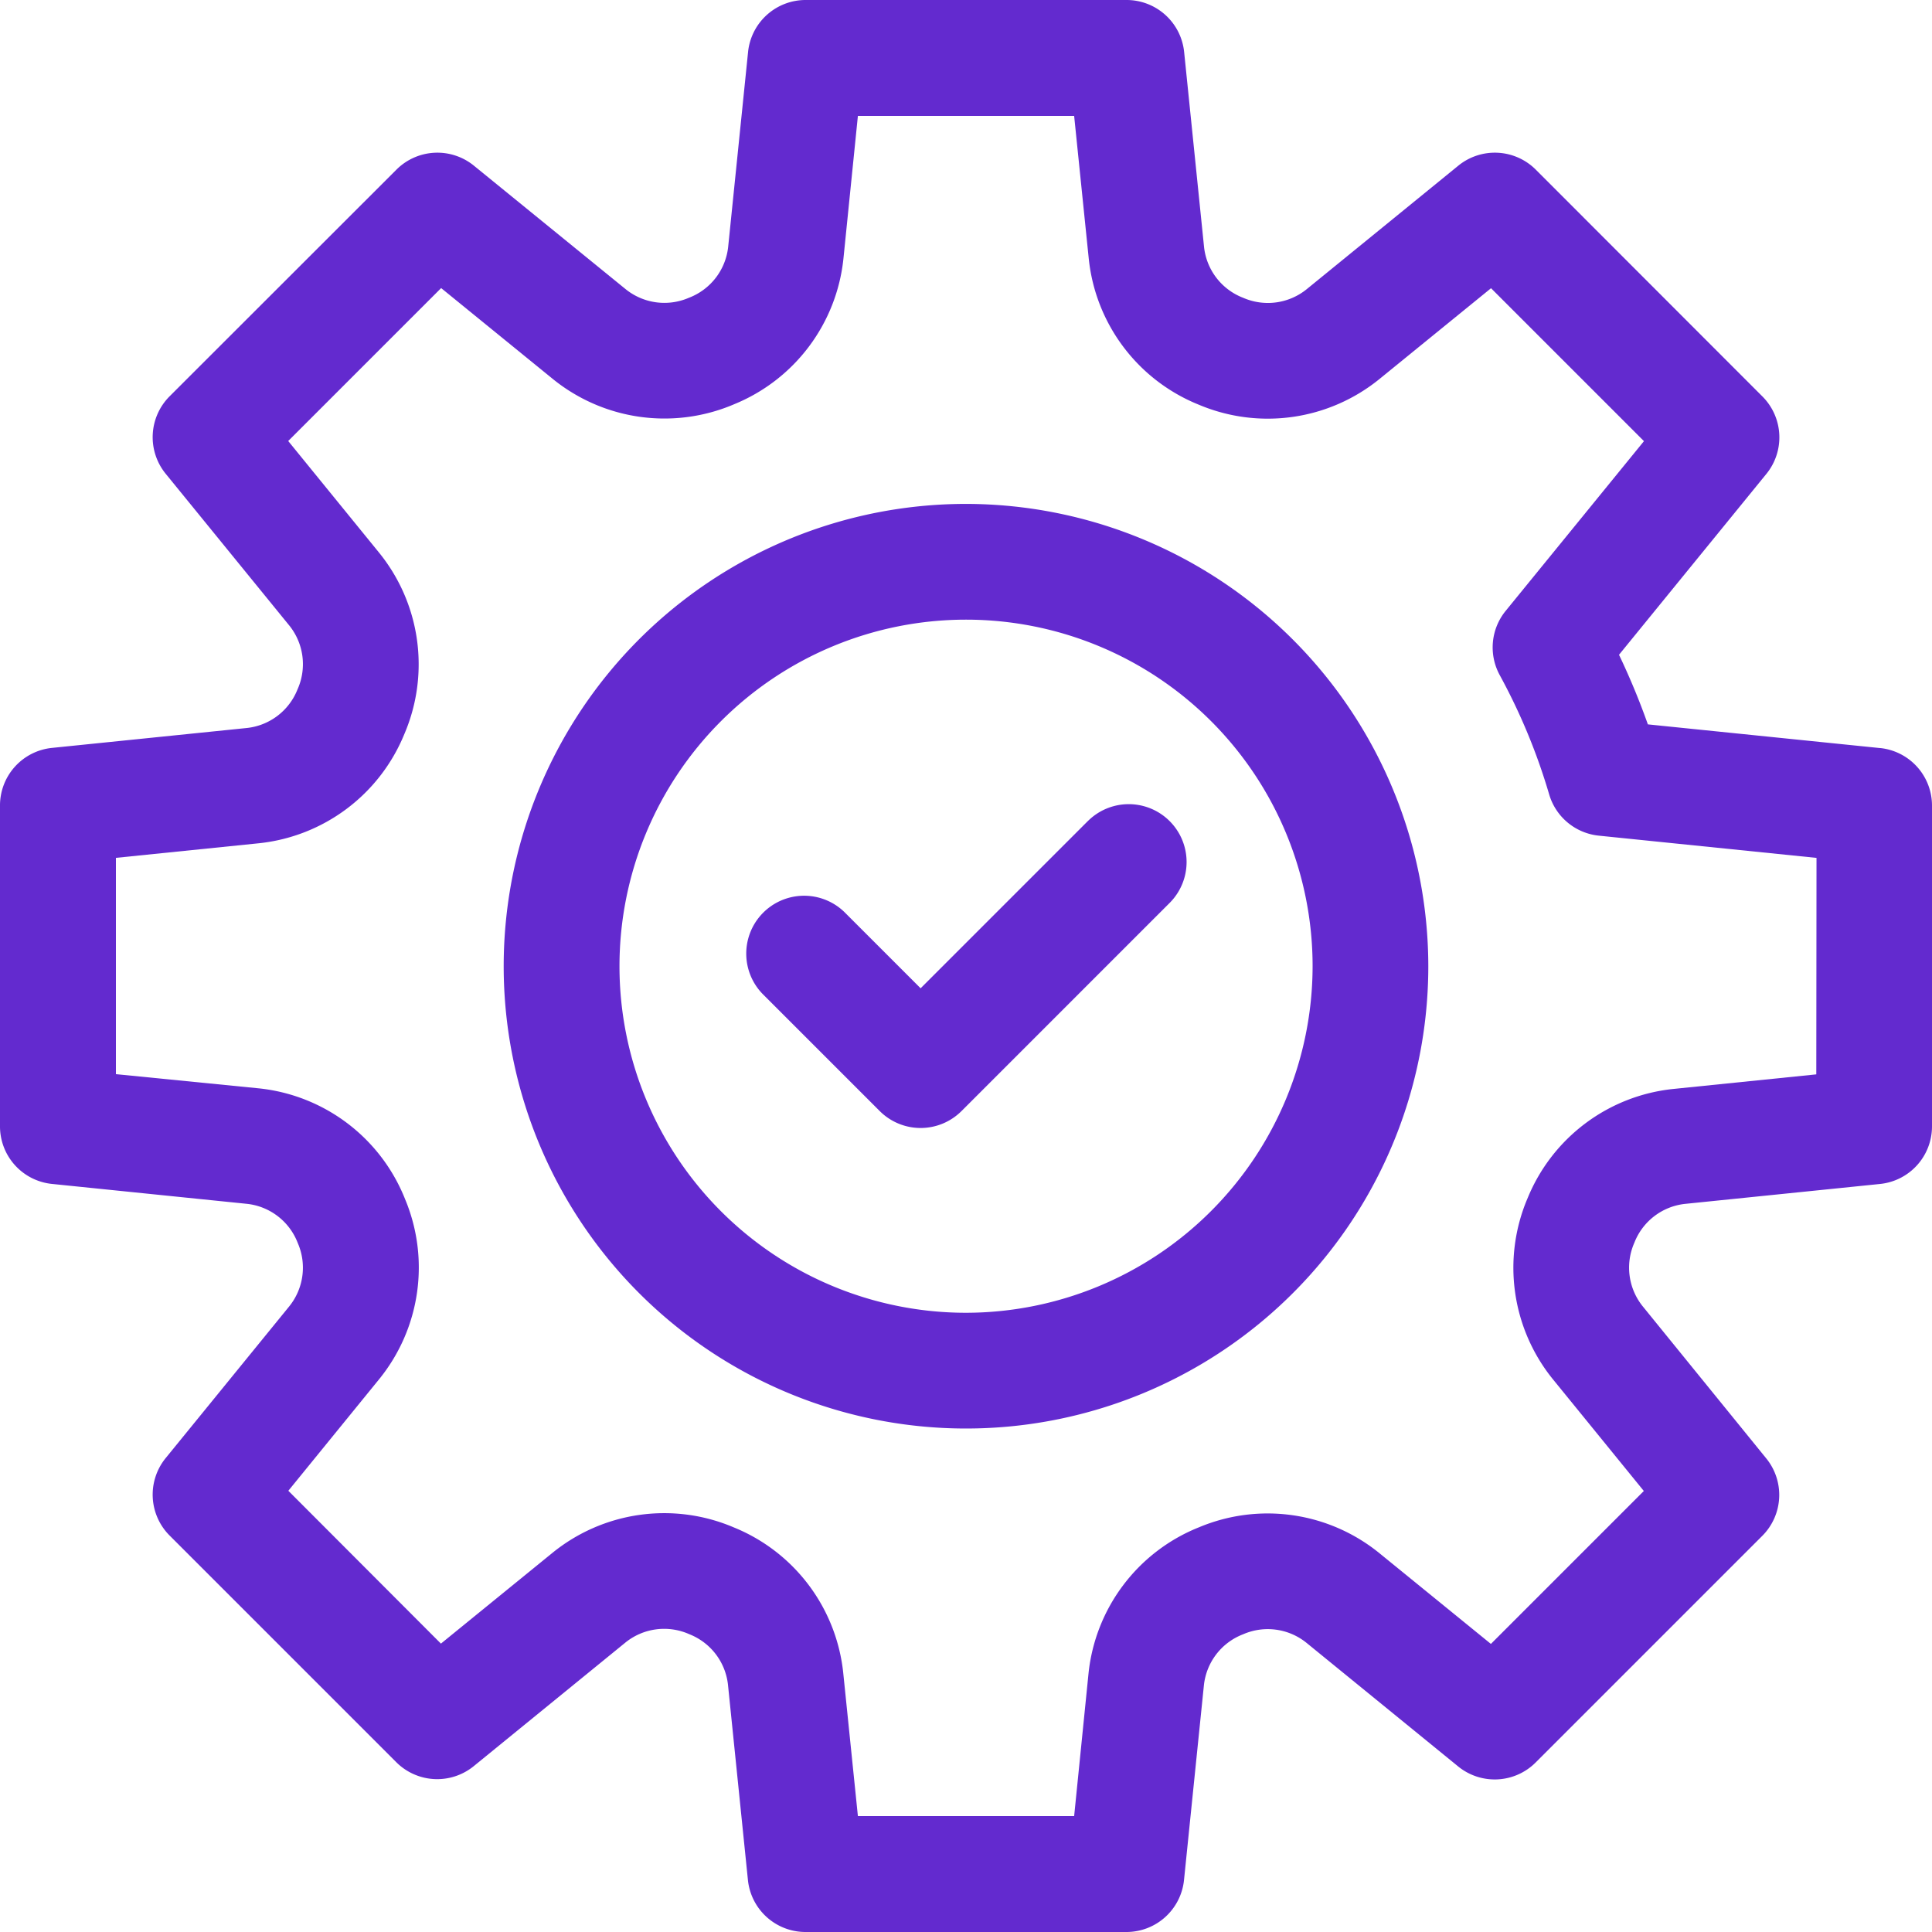
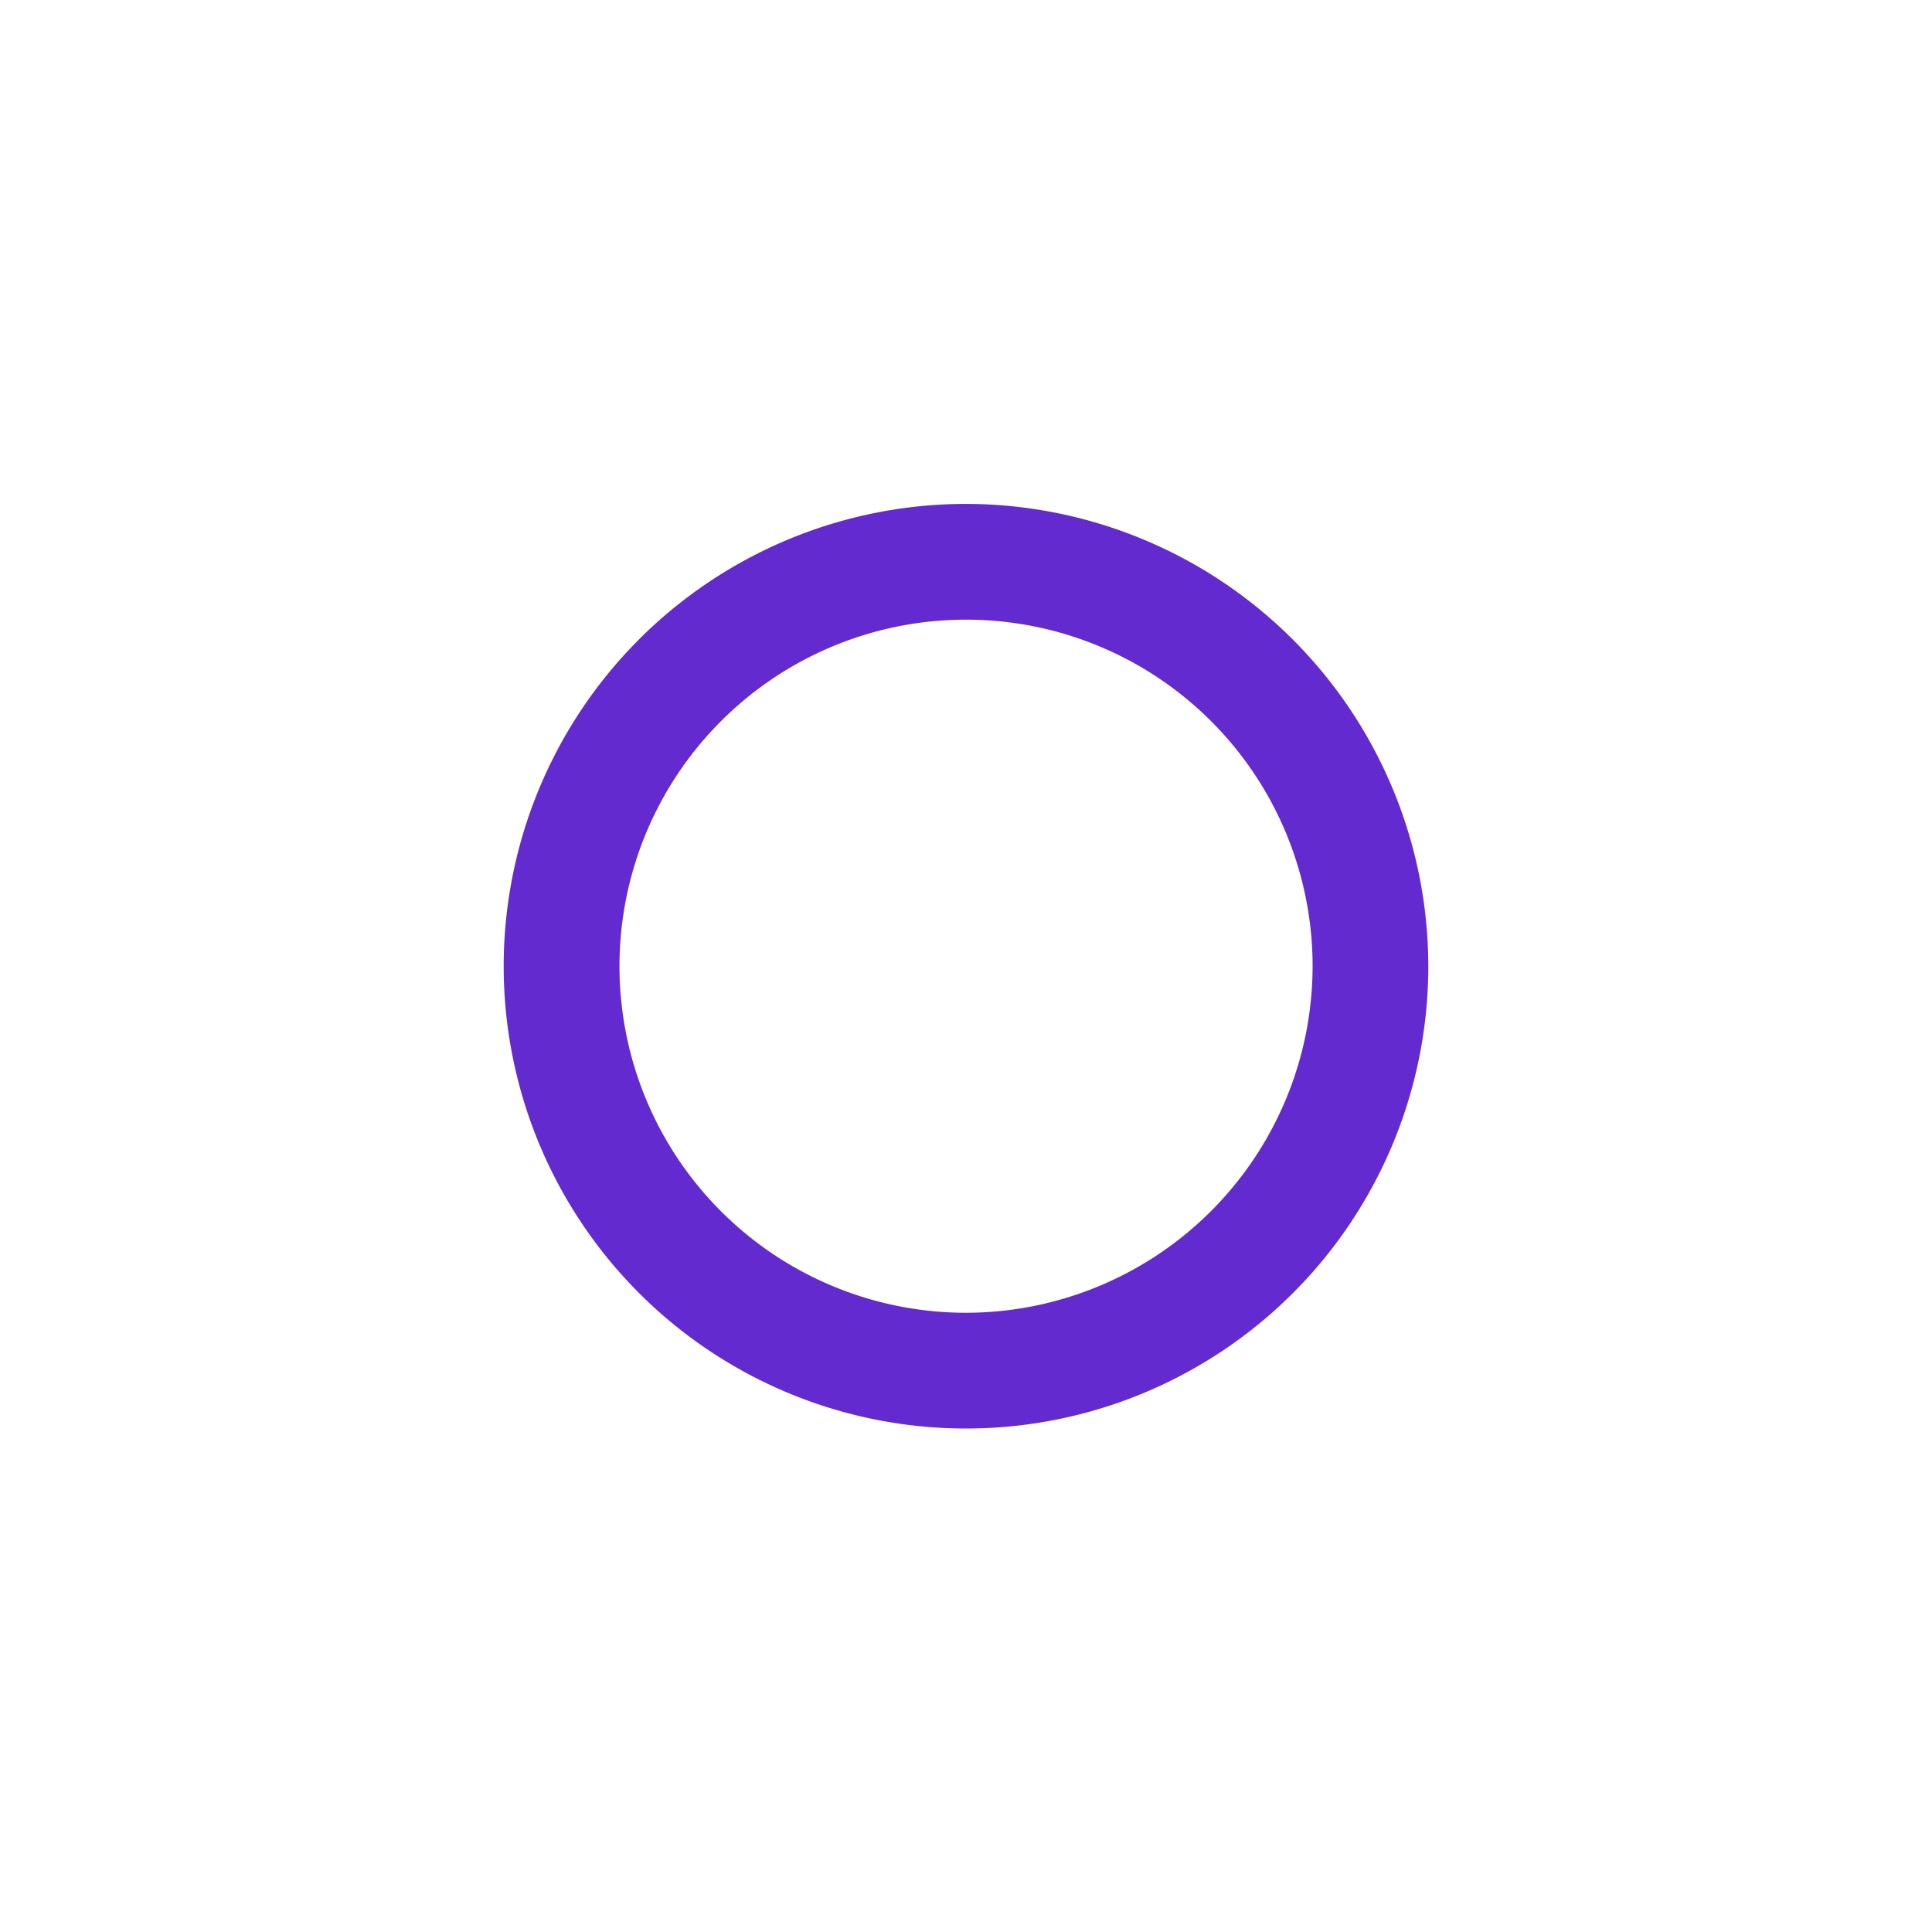
<svg xmlns="http://www.w3.org/2000/svg" width="45" height="45" viewBox="0 0 45 45">
  <g id="process" transform="translate(-0.5)">
-     <path id="Path_356" data-name="Path 356" d="M44.29,17.424l-5.408-.552a16.808,16.808,0,0,0-.672-1.621l3.434-4.215a1.348,1.348,0,0,0-.092-1.8L36.269,3.949a1.348,1.348,0,0,0-1.8-.092l-3.54,2.884a1.436,1.436,0,0,1-1.462.2l-.032-.013a1.432,1.432,0,0,1-.89-1.172l-.464-4.543A1.348,1.348,0,0,0,26.736,0H19.265a1.347,1.347,0,0,0-1.341,1.211L17.46,5.754a1.433,1.433,0,0,1-.892,1.173l-.03.012a1.435,1.435,0,0,1-1.461-.2L11.536,3.857a1.348,1.348,0,0,0-1.8.092L4.449,9.232a1.348,1.348,0,0,0-.092,1.8l2.884,3.541a1.434,1.434,0,0,1,.2,1.458l-.015.035a1.432,1.432,0,0,1-1.172.89l-4.543.464A1.347,1.347,0,0,0,.5,18.764v7.471a1.347,1.347,0,0,0,1.211,1.341l4.544.464a1.432,1.432,0,0,1,1.172.891l.013.032a1.435,1.435,0,0,1-.2,1.461L4.357,33.964a1.348,1.348,0,0,0,.092,1.8l5.283,5.283a1.348,1.348,0,0,0,1.8.092l3.54-2.885a1.435,1.435,0,0,1,1.461-.2l.033.014a1.432,1.432,0,0,1,.89,1.172l.464,4.543A1.348,1.348,0,0,0,19.265,45h7.472a1.348,1.348,0,0,0,1.341-1.211l.464-4.543a1.433,1.433,0,0,1,.891-1.172l.032-.013a1.434,1.434,0,0,1,1.461.2l3.54,2.885a1.348,1.348,0,0,0,1.8-.092l5.283-5.283a1.348,1.348,0,0,0,.092-1.8L38.76,30.424a1.436,1.436,0,0,1-.2-1.462l.013-.031a1.432,1.432,0,0,1,1.172-.89l4.543-.464A1.347,1.347,0,0,0,45.5,26.236V18.764a1.347,1.347,0,0,0-1.211-1.341Zm-1.485,7.6-3.332.34A4.124,4.124,0,0,0,36.084,27.9l-.012.028a4.127,4.127,0,0,0,.6,4.2l2.116,2.6-3.562,3.562-2.6-2.116a4.126,4.126,0,0,0-4.2-.6l-.03.012a4.123,4.123,0,0,0-2.542,3.389L25.519,42.3H20.482l-.341-3.332a4.121,4.121,0,0,0-2.54-3.388l-.031-.013a4.127,4.127,0,0,0-4.2.6l-2.6,2.116L7.216,34.723l2.116-2.6a4.125,4.125,0,0,0,.6-4.2l-.012-.03a4.124,4.124,0,0,0-3.389-2.543L3.2,25.019V19.981l3.332-.34A4.123,4.123,0,0,0,9.917,17.1l.012-.028a4.126,4.126,0,0,0-.6-4.2l-2.116-2.6,3.562-3.562,2.6,2.116a4.128,4.128,0,0,0,4.2.6l.028-.012a4.124,4.124,0,0,0,2.542-3.389L20.482,2.7h5.037l.341,3.332A4.123,4.123,0,0,0,28.4,9.417l.029.012a4.127,4.127,0,0,0,4.2-.6l2.6-2.116,3.562,3.562-3.22,3.952a1.347,1.347,0,0,0-.138,1.5,14.067,14.067,0,0,1,1.15,2.776,1.348,1.348,0,0,0,1.156.961l5.071.518Zm0,0" fill="#632acf" />
-     <path id="Path_357" data-name="Path 357" d="M206.025,213.494l-3.894,3.894-1.779-1.779a1.348,1.348,0,0,0-1.906,1.906l2.732,2.732a1.347,1.347,0,0,0,1.906,0l4.847-4.847a1.347,1.347,0,0,0-1.905-1.906Zm0,0" transform="translate(-180.188 -194.369)" fill="#632acf" />
    <path id="Path_358" data-name="Path 358" d="M144.763,133.5a10.768,10.768,0,1,0,10.767,10.767A10.78,10.78,0,0,0,144.763,133.5Zm0,18.84a8.072,8.072,0,1,1,8.072-8.072,8.082,8.082,0,0,1-8.072,8.072Zm0,0" transform="translate(-121.762 -121.763)" fill="#632acf" />
  </g>
</svg>